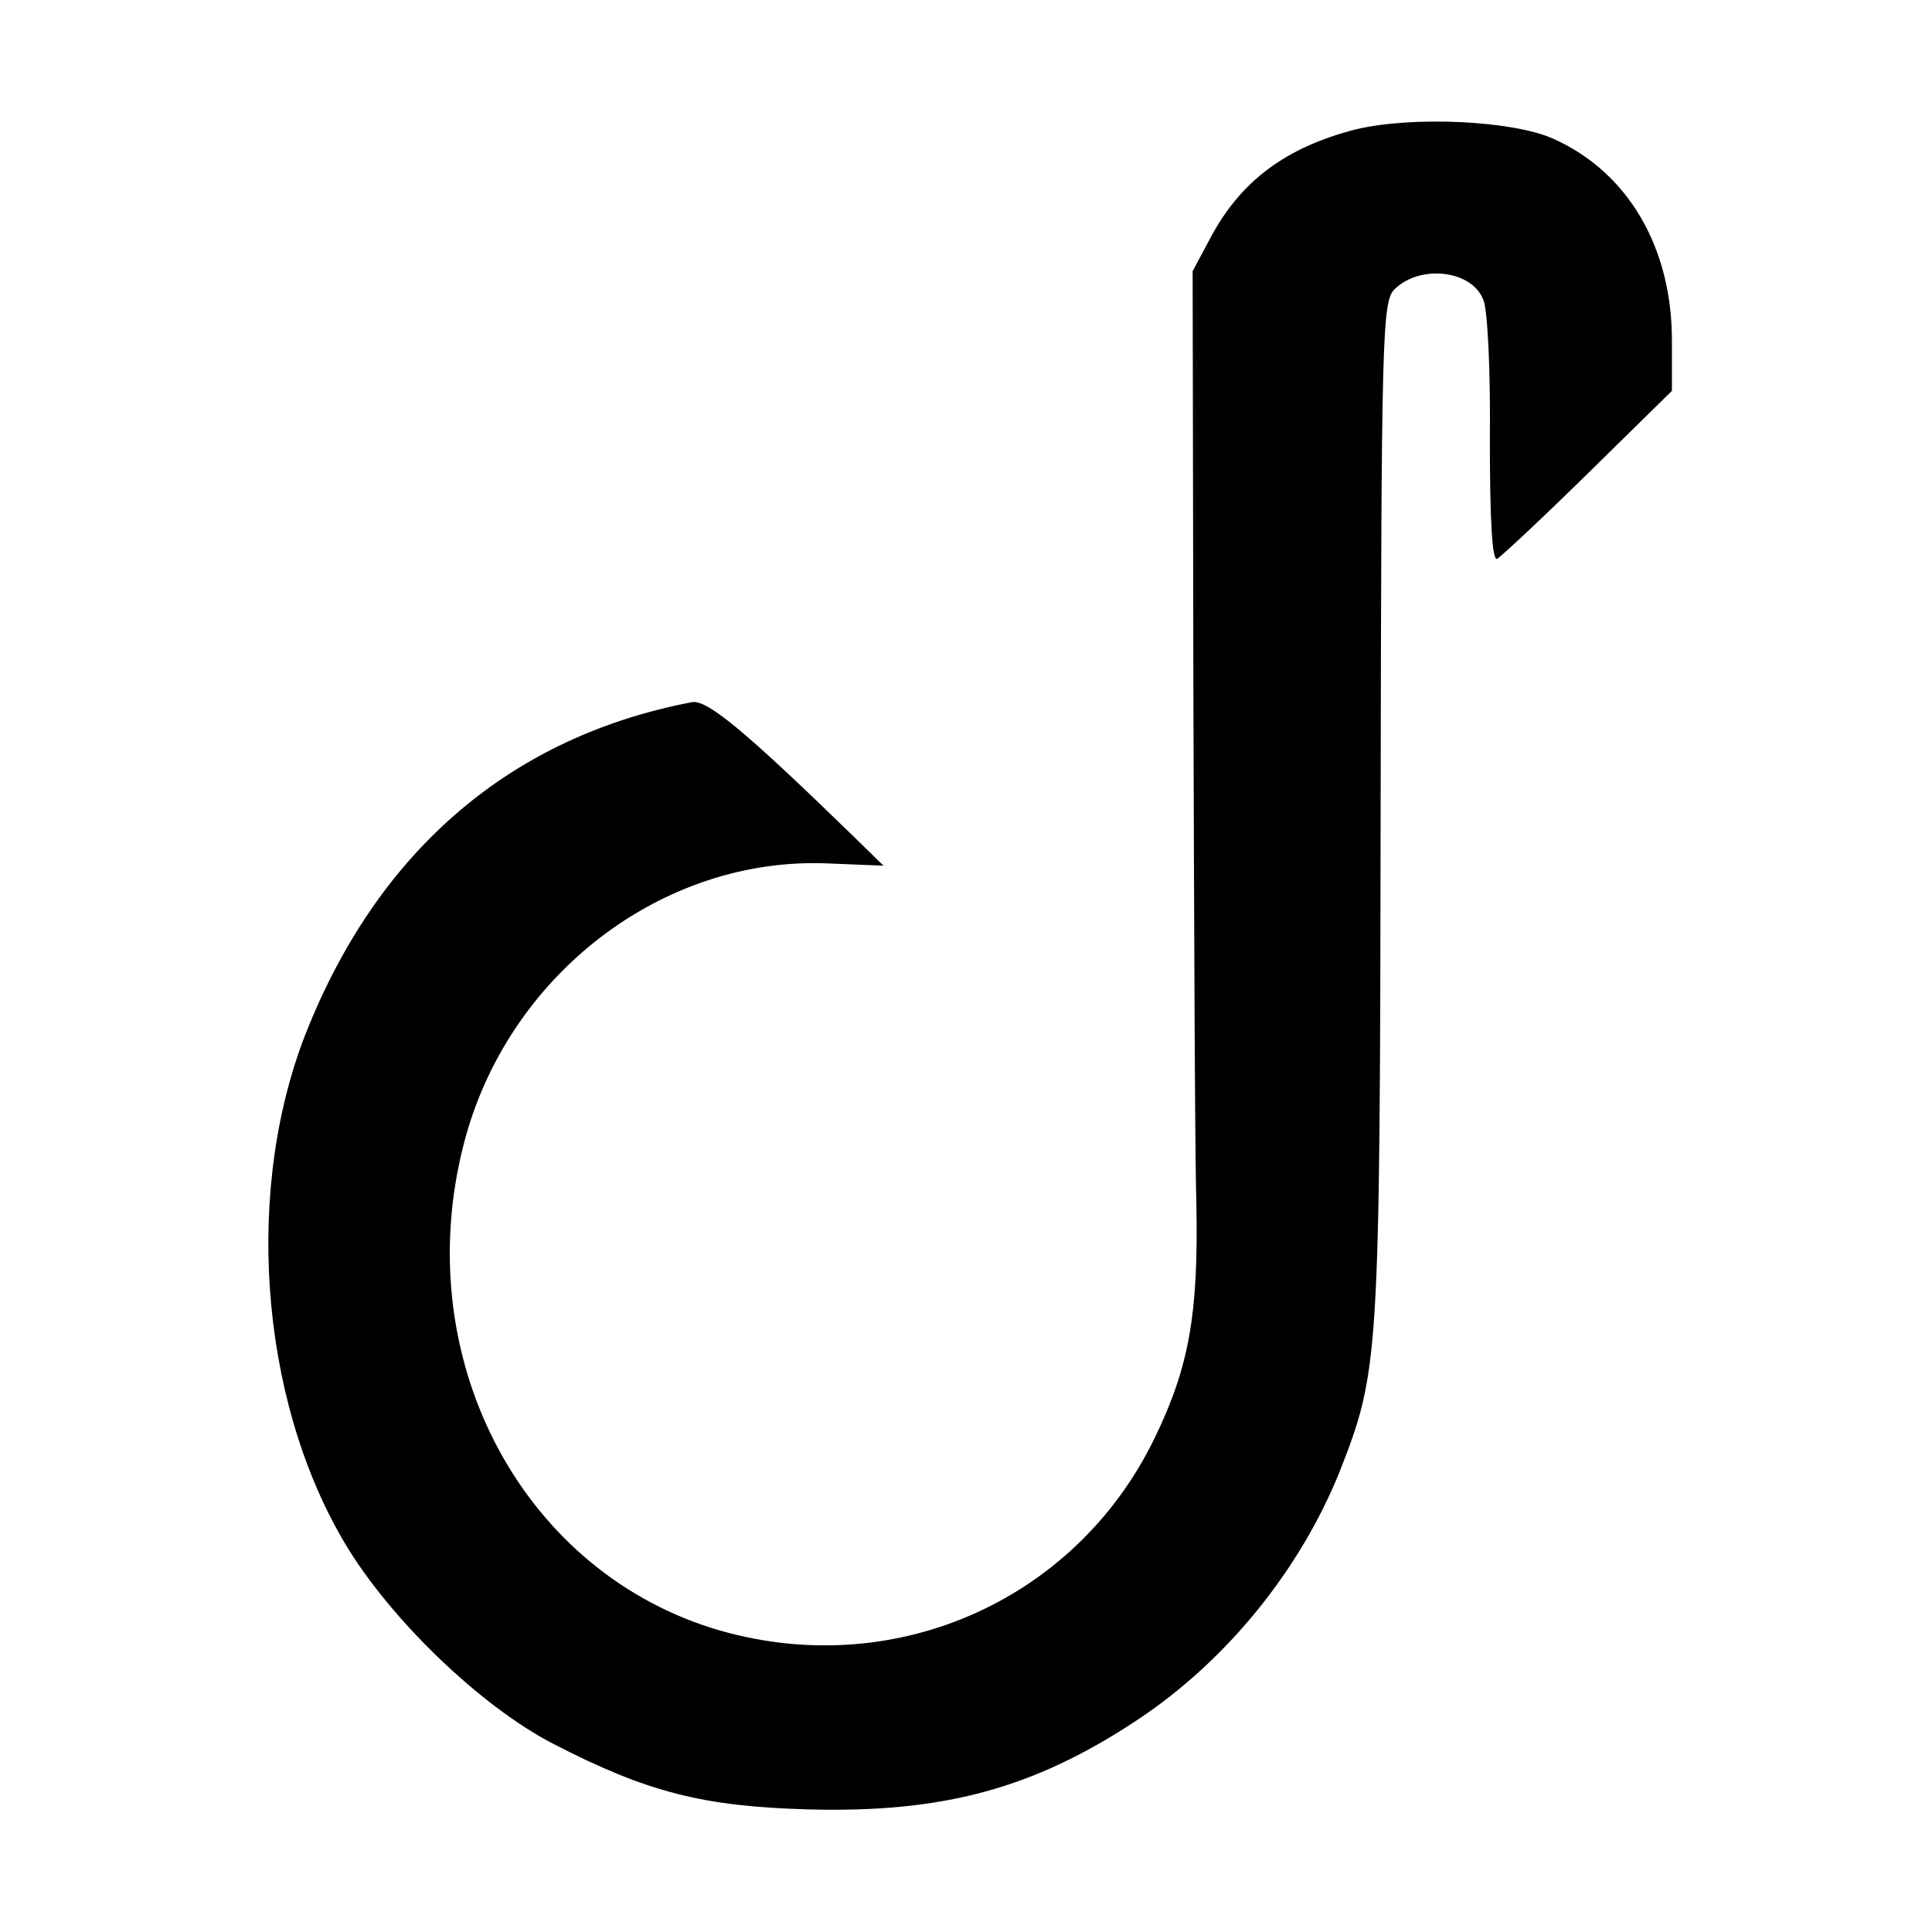
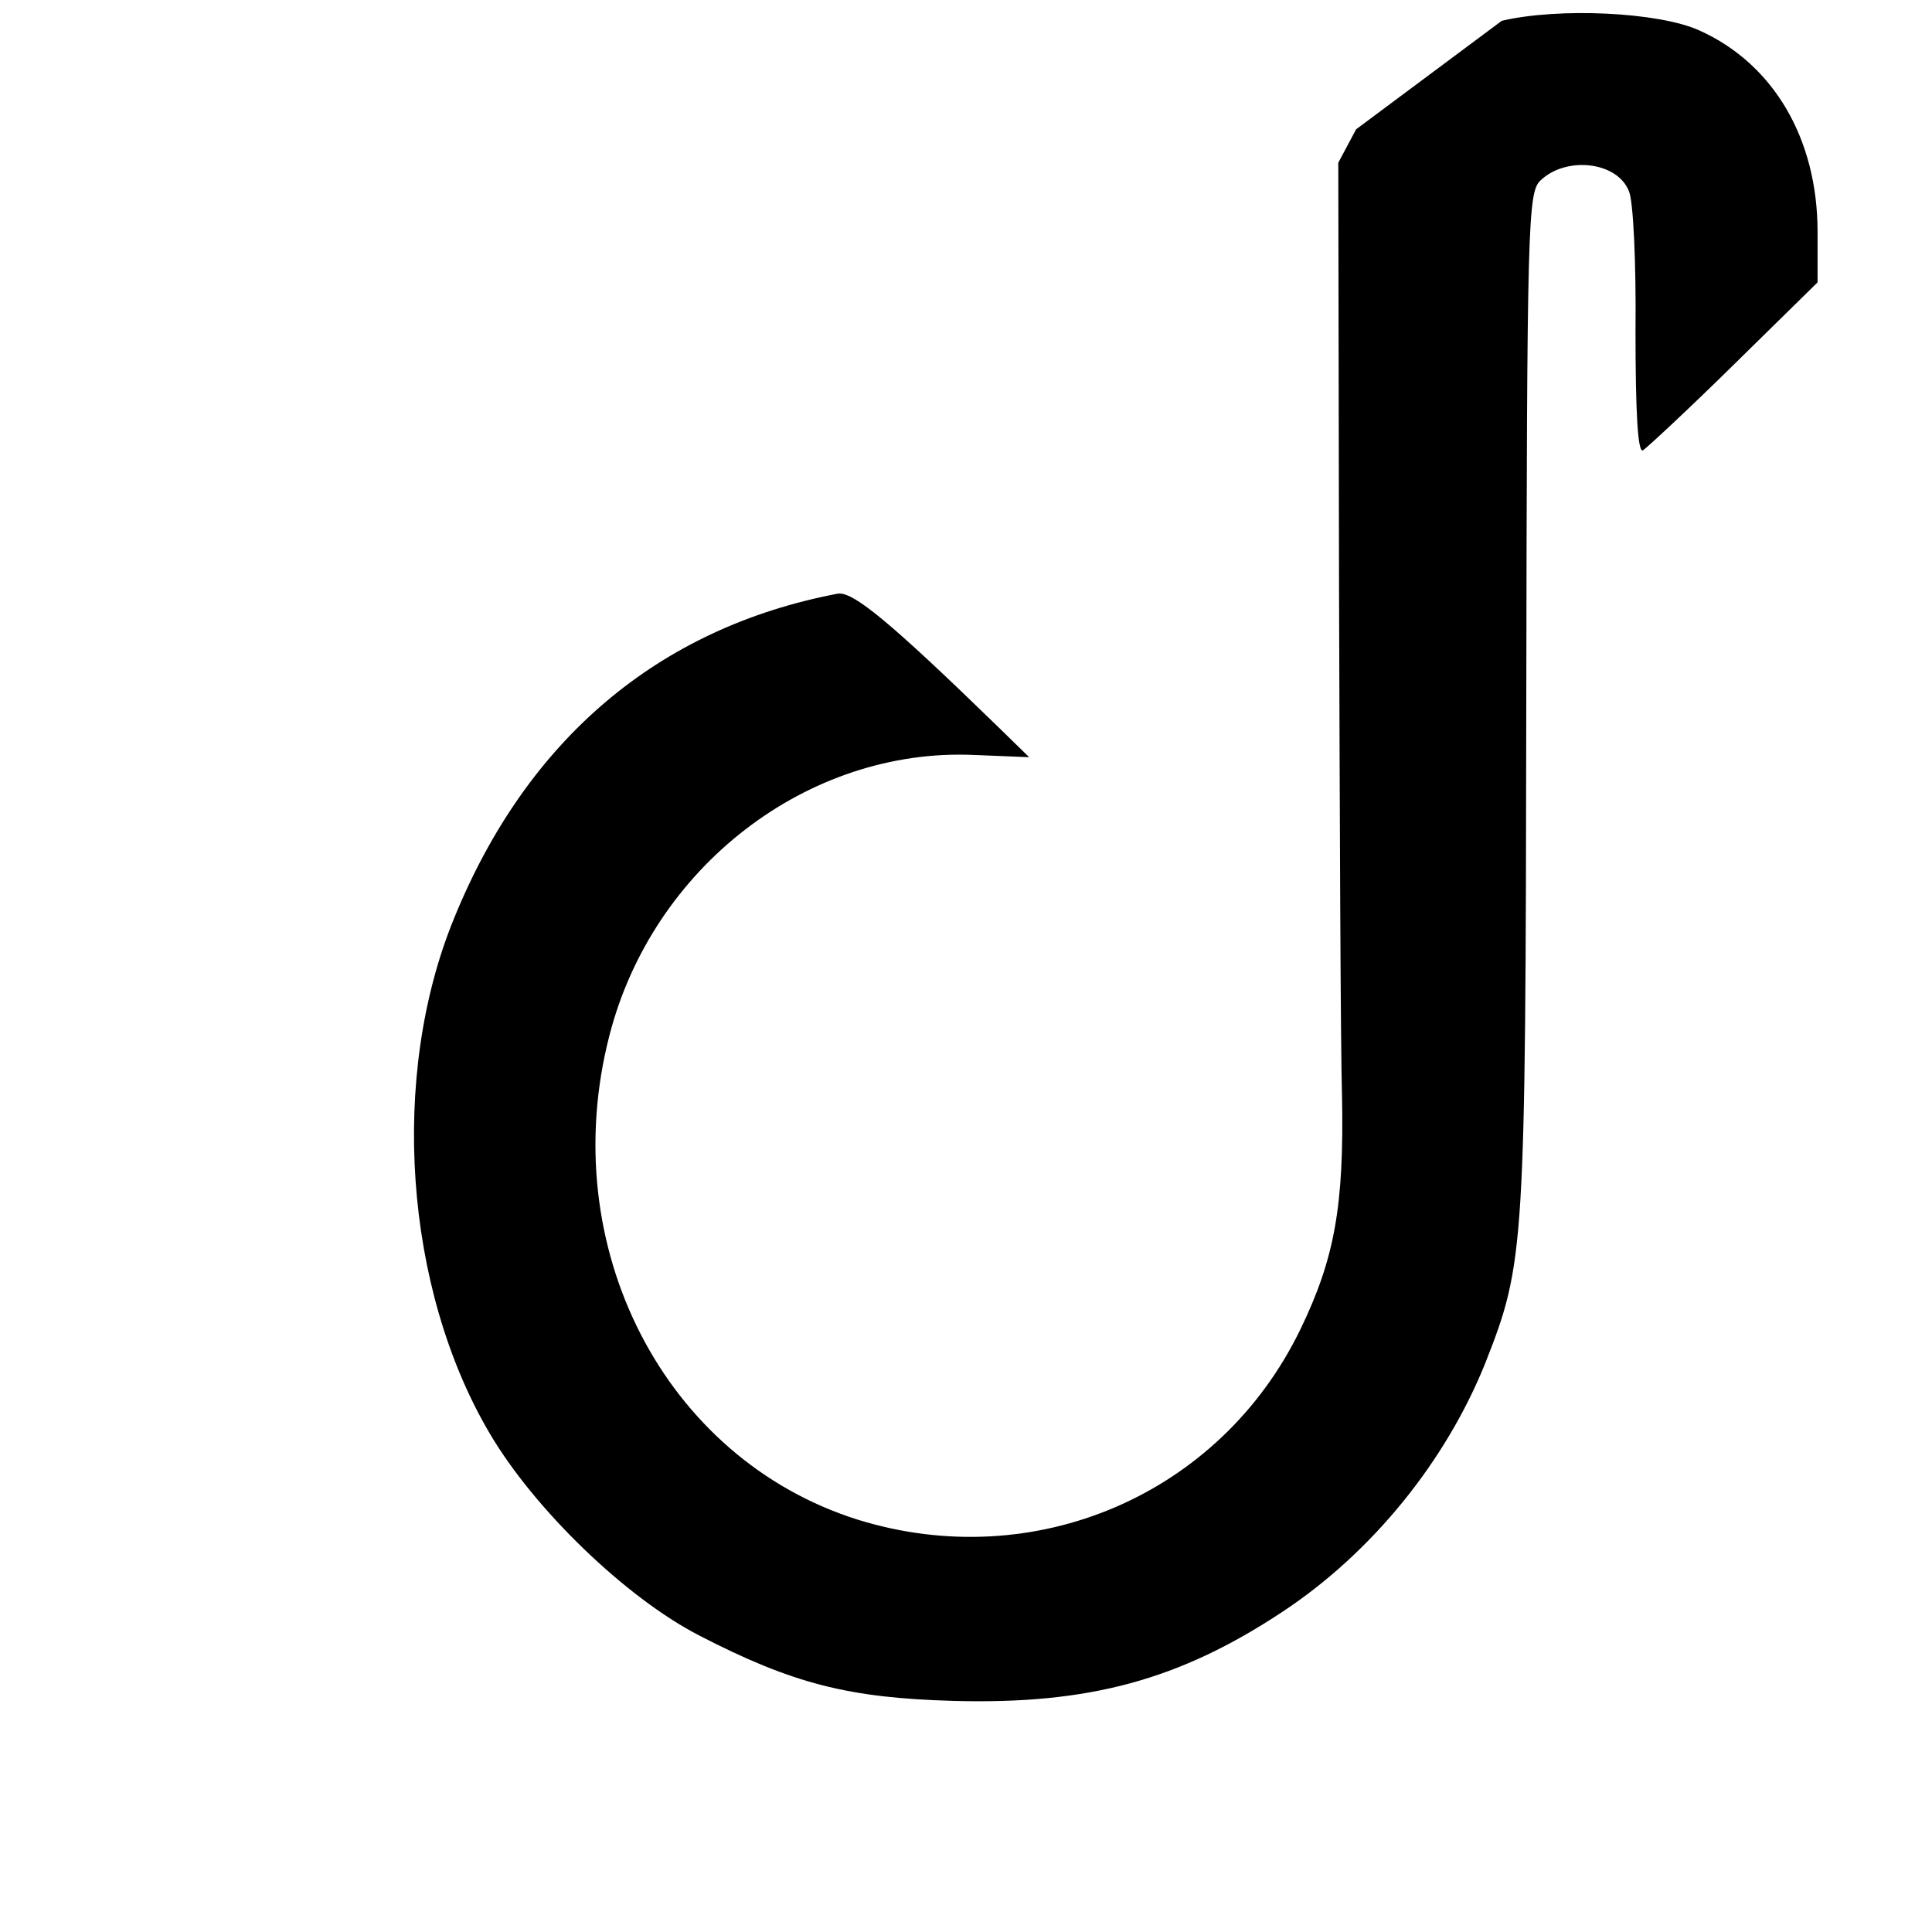
<svg xmlns="http://www.w3.org/2000/svg" version="1.0" width="260pt" height="260pt" viewBox="0 0 260 260" preserveAspectRatio="xMidYMid meet">
  <g transform="translate(0,260) scale(0.1,-0.1)" fill="#000000" stroke="none">
-     <path d="M1825 2426 c-94 -24 -155 -69 -196 -146 l-24 -45 1 -565 c1 -311 2 -621 4 -690 3 -149 -10 -220 -56 -315 -108 -223 -358 -330 -596 -256 -260 82 -407 367 -334 651 58 227 267 388 491 378 l74 -3 -42 41 c-146 142 -196 183 -216 179 -241 -46 -418 -196 -516 -437 -87 -212 -67 -498 48 -693 60 -102 183 -221 282 -272 126 -65 201 -84 342 -88 182 -5 304 28 443 120 121 80 220 203 273 335 53 135 54 151 55 889 1 643 2 686 19 702 34 33 103 26 119 -14 6 -12 10 -97 9 -189 0 -108 3 -164 10 -160 5 3 61 55 123 116 l112 110 0 68 c0 125 -59 226 -159 271 -55 25 -190 31 -266 13z" />
+     <path d="M1825 2426 l-24 -45 1 -565 c1 -311 2 -621 4 -690 3 -149 -10 -220 -56 -315 -108 -223 -358 -330 -596 -256 -260 82 -407 367 -334 651 58 227 267 388 491 378 l74 -3 -42 41 c-146 142 -196 183 -216 179 -241 -46 -418 -196 -516 -437 -87 -212 -67 -498 48 -693 60 -102 183 -221 282 -272 126 -65 201 -84 342 -88 182 -5 304 28 443 120 121 80 220 203 273 335 53 135 54 151 55 889 1 643 2 686 19 702 34 33 103 26 119 -14 6 -12 10 -97 9 -189 0 -108 3 -164 10 -160 5 3 61 55 123 116 l112 110 0 68 c0 125 -59 226 -159 271 -55 25 -190 31 -266 13z" />
  </g>
</svg>